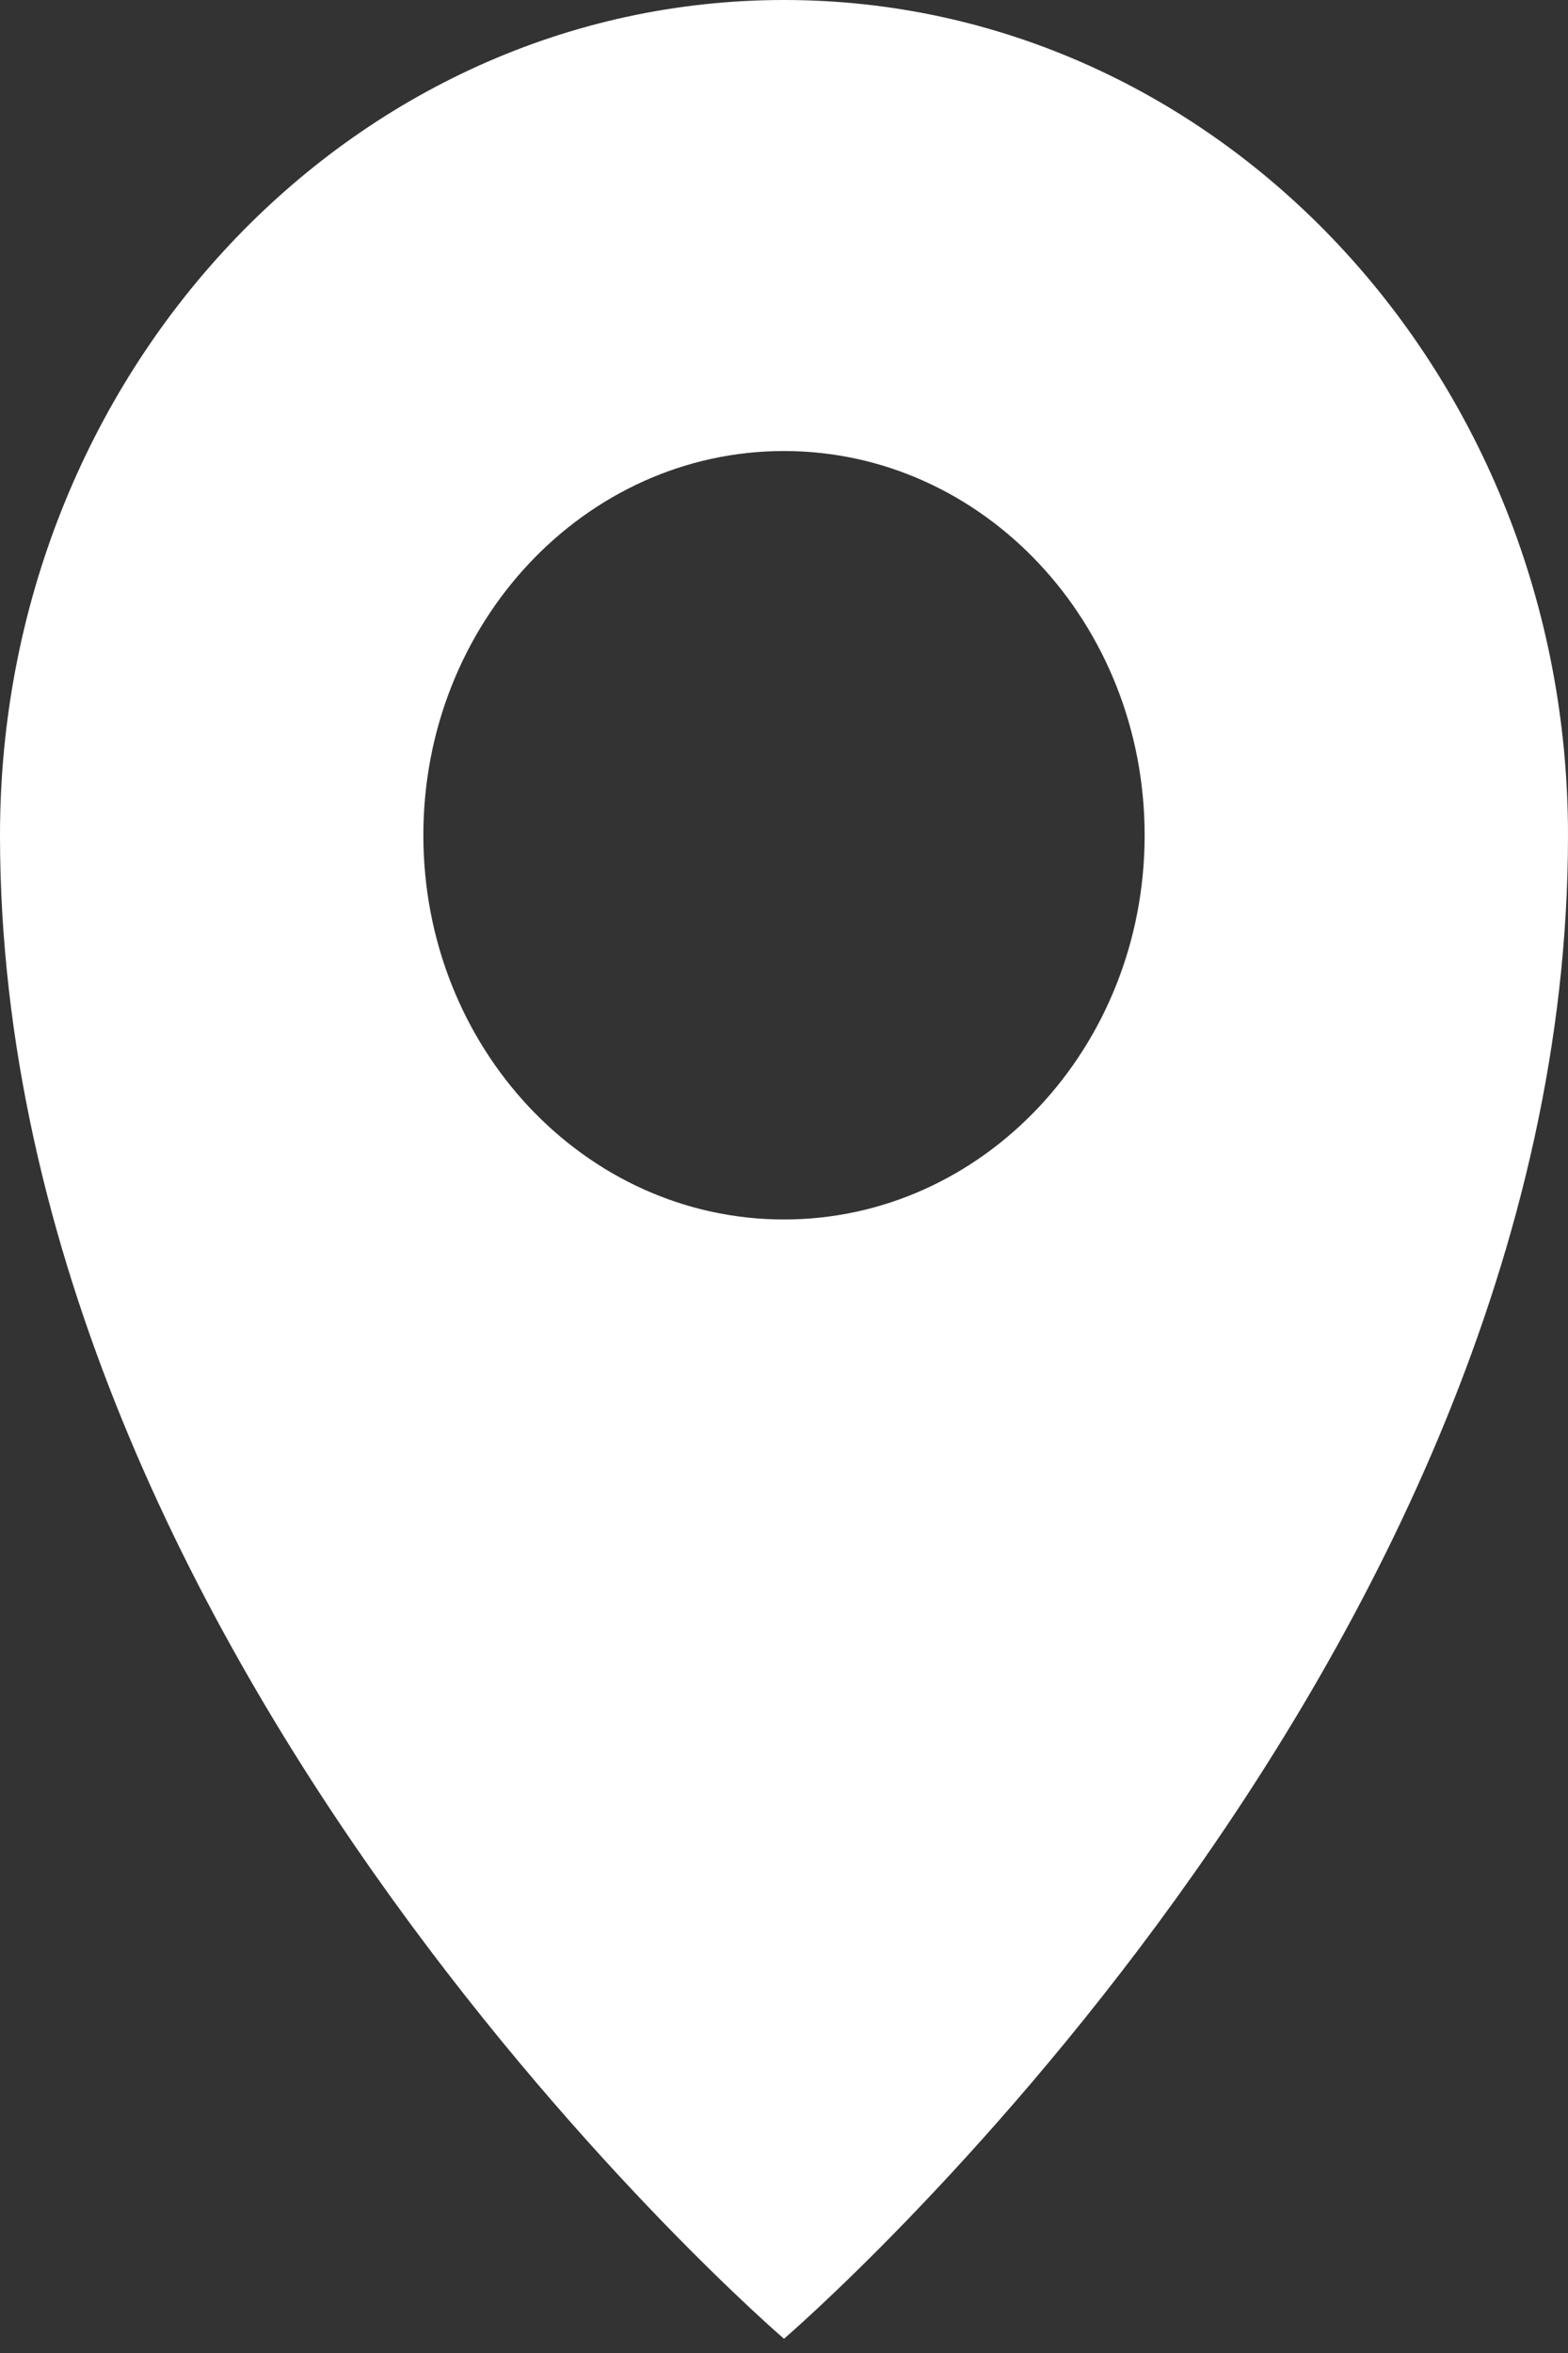
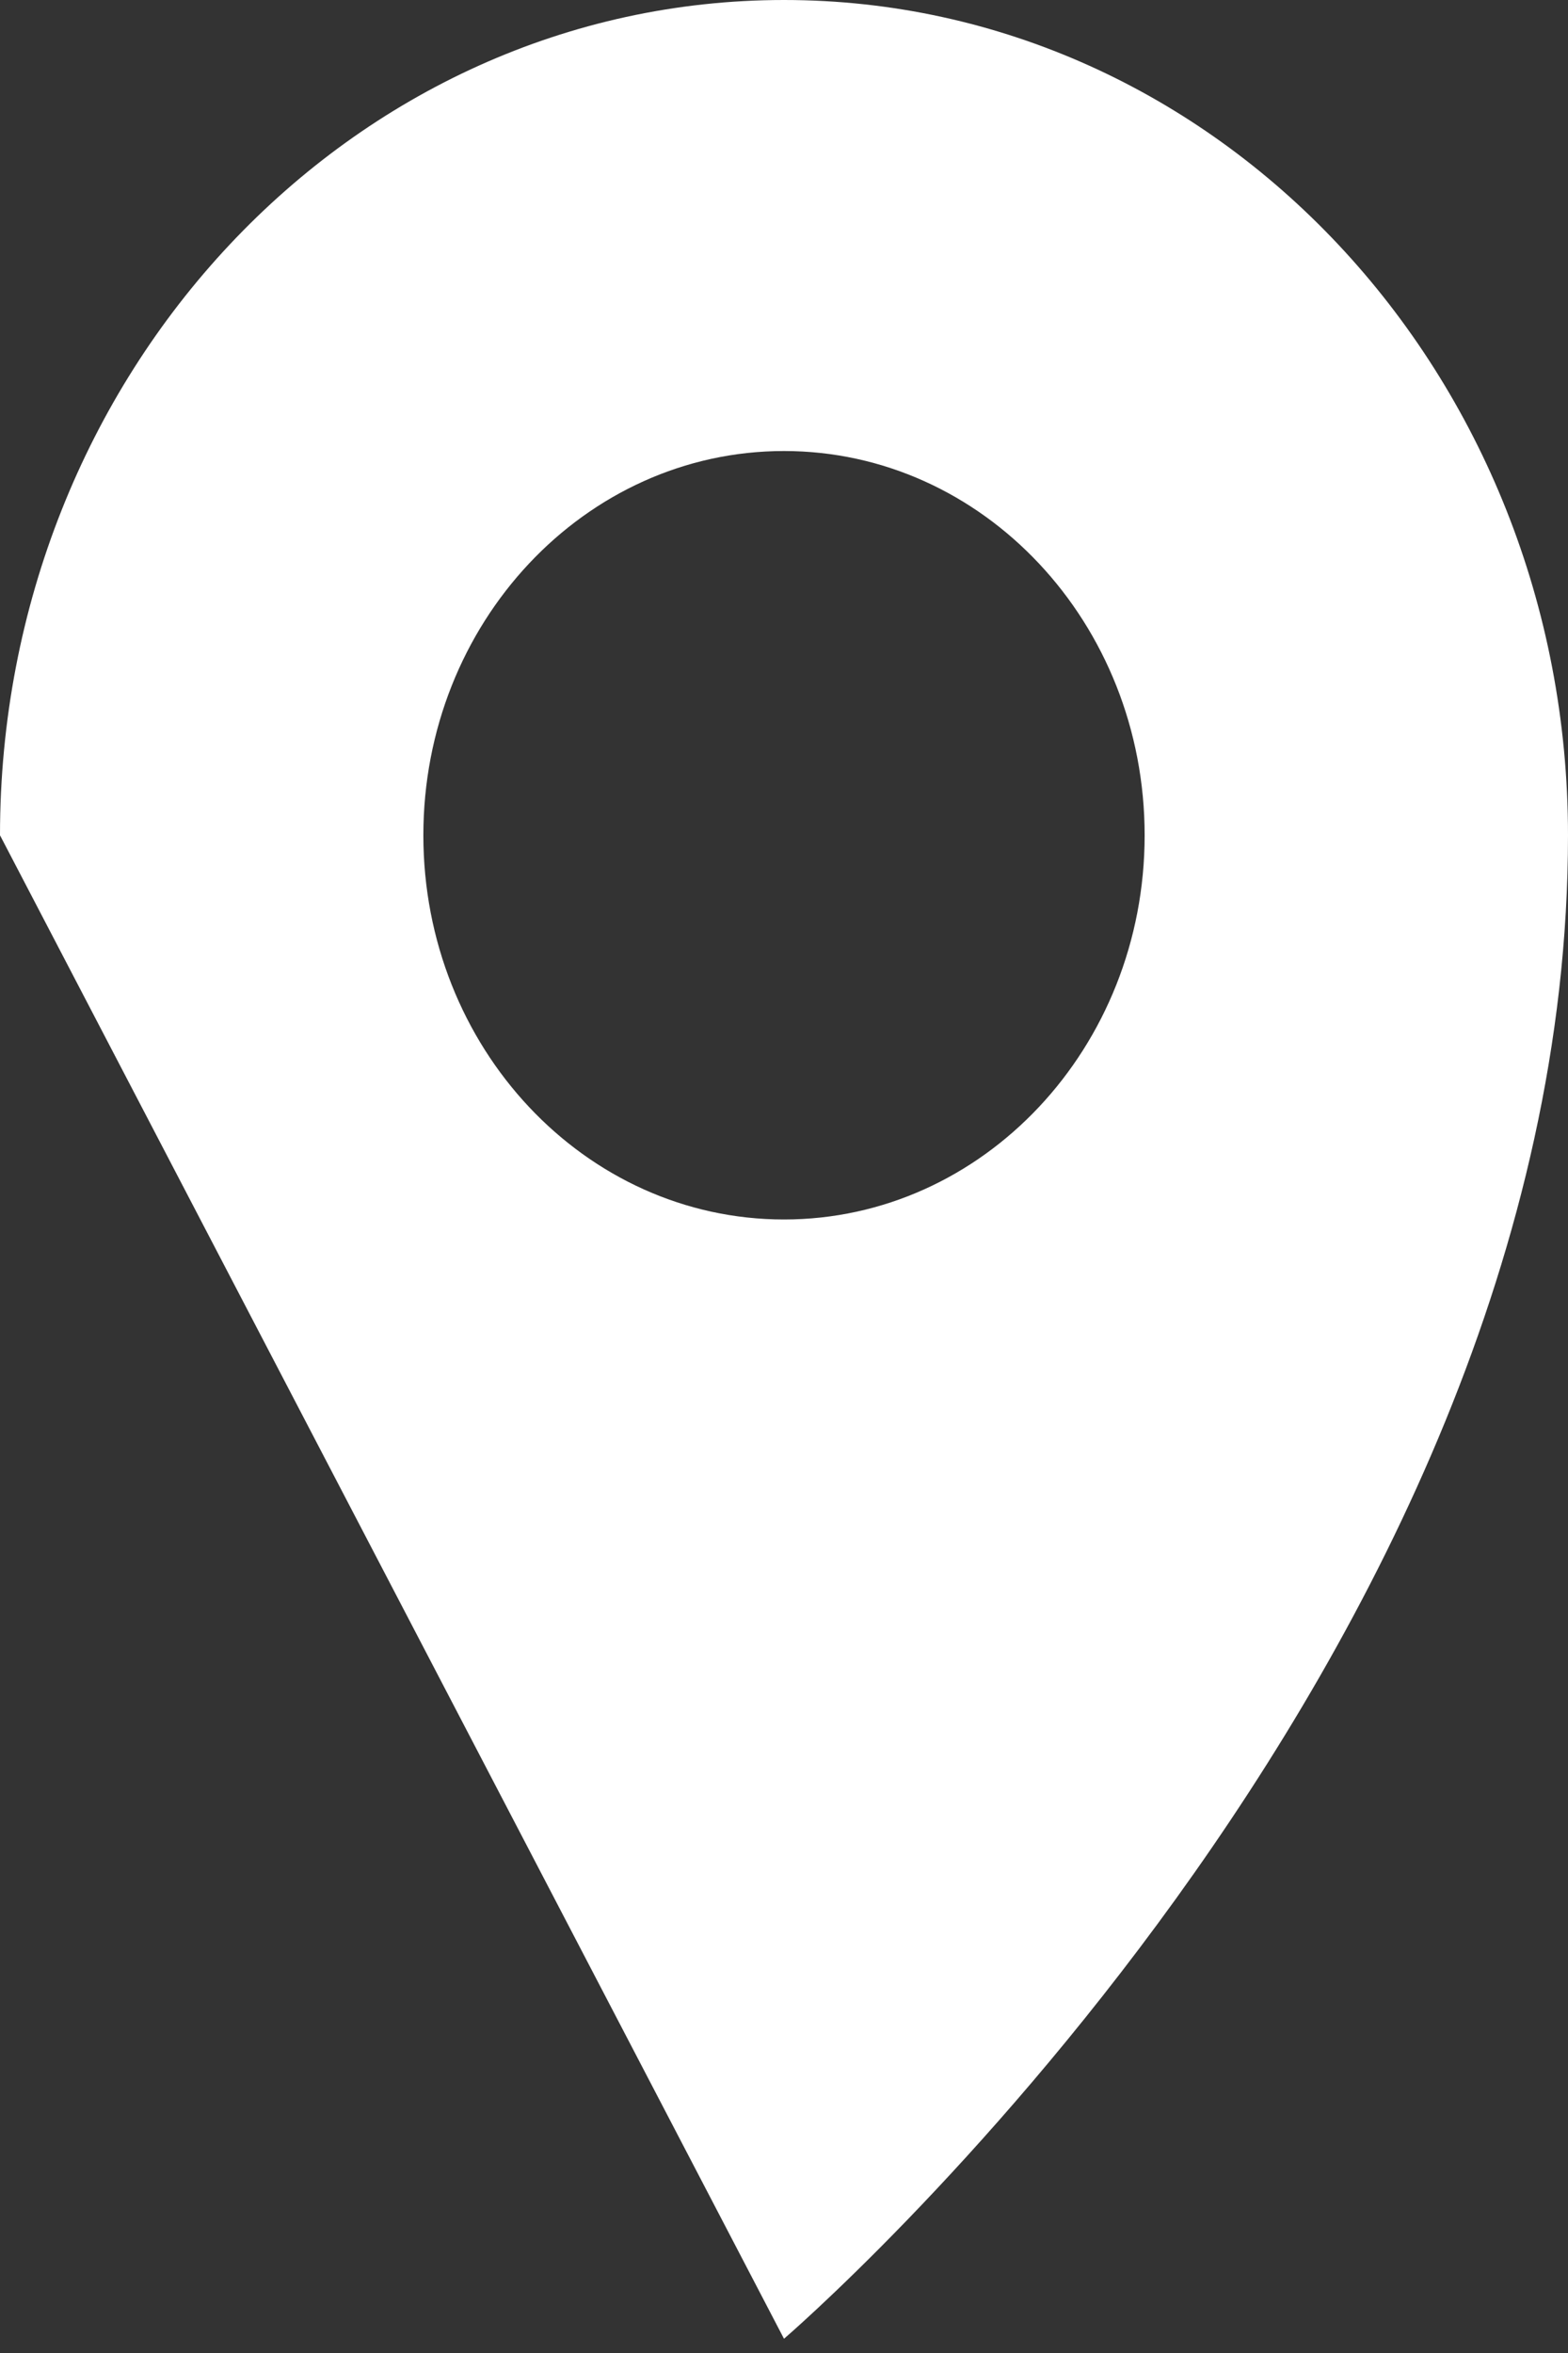
<svg xmlns="http://www.w3.org/2000/svg" viewBox="0 0 25.00 37.50" data-guides="{&quot;vertical&quot;:[],&quot;horizontal&quot;:[]}">
  <rect x="0" y="0" width="25.00" height="37.50" fill="#333333" stroke="none" />
  <defs />
-   <path fill="#ffffff" stroke="none" fill-opacity="1" stroke-width="1" stroke-opacity="1" id="tSvgcf70dddc9b" title="Path 1" d="M12.5 37.273C12.5 37.273 25 26.556 25 13.312C25 5.96 19.404 0 12.5 0C5.596 0 0 5.96 0 13.312C0 26.556 12.5 37.273 12.5 37.273ZM6.75 13.312C6.75 9.93 9.325 7.188 12.5 7.188C15.676 7.188 18.25 9.93 18.25 13.312C18.25 16.694 15.675 19.435 12.5 19.435C9.324 19.435 6.75 16.693 6.75 13.312Z" />
+   <path fill="#ffffff" stroke="none" fill-opacity="1" stroke-width="1" stroke-opacity="1" id="tSvgcf70dddc9b" title="Path 1" d="M12.5 37.273C12.5 37.273 25 26.556 25 13.312C25 5.96 19.404 0 12.5 0C5.596 0 0 5.96 0 13.312ZM6.75 13.312C6.75 9.93 9.325 7.188 12.5 7.188C15.676 7.188 18.25 9.93 18.25 13.312C18.25 16.694 15.675 19.435 12.5 19.435C9.324 19.435 6.75 16.693 6.75 13.312Z" />
</svg>